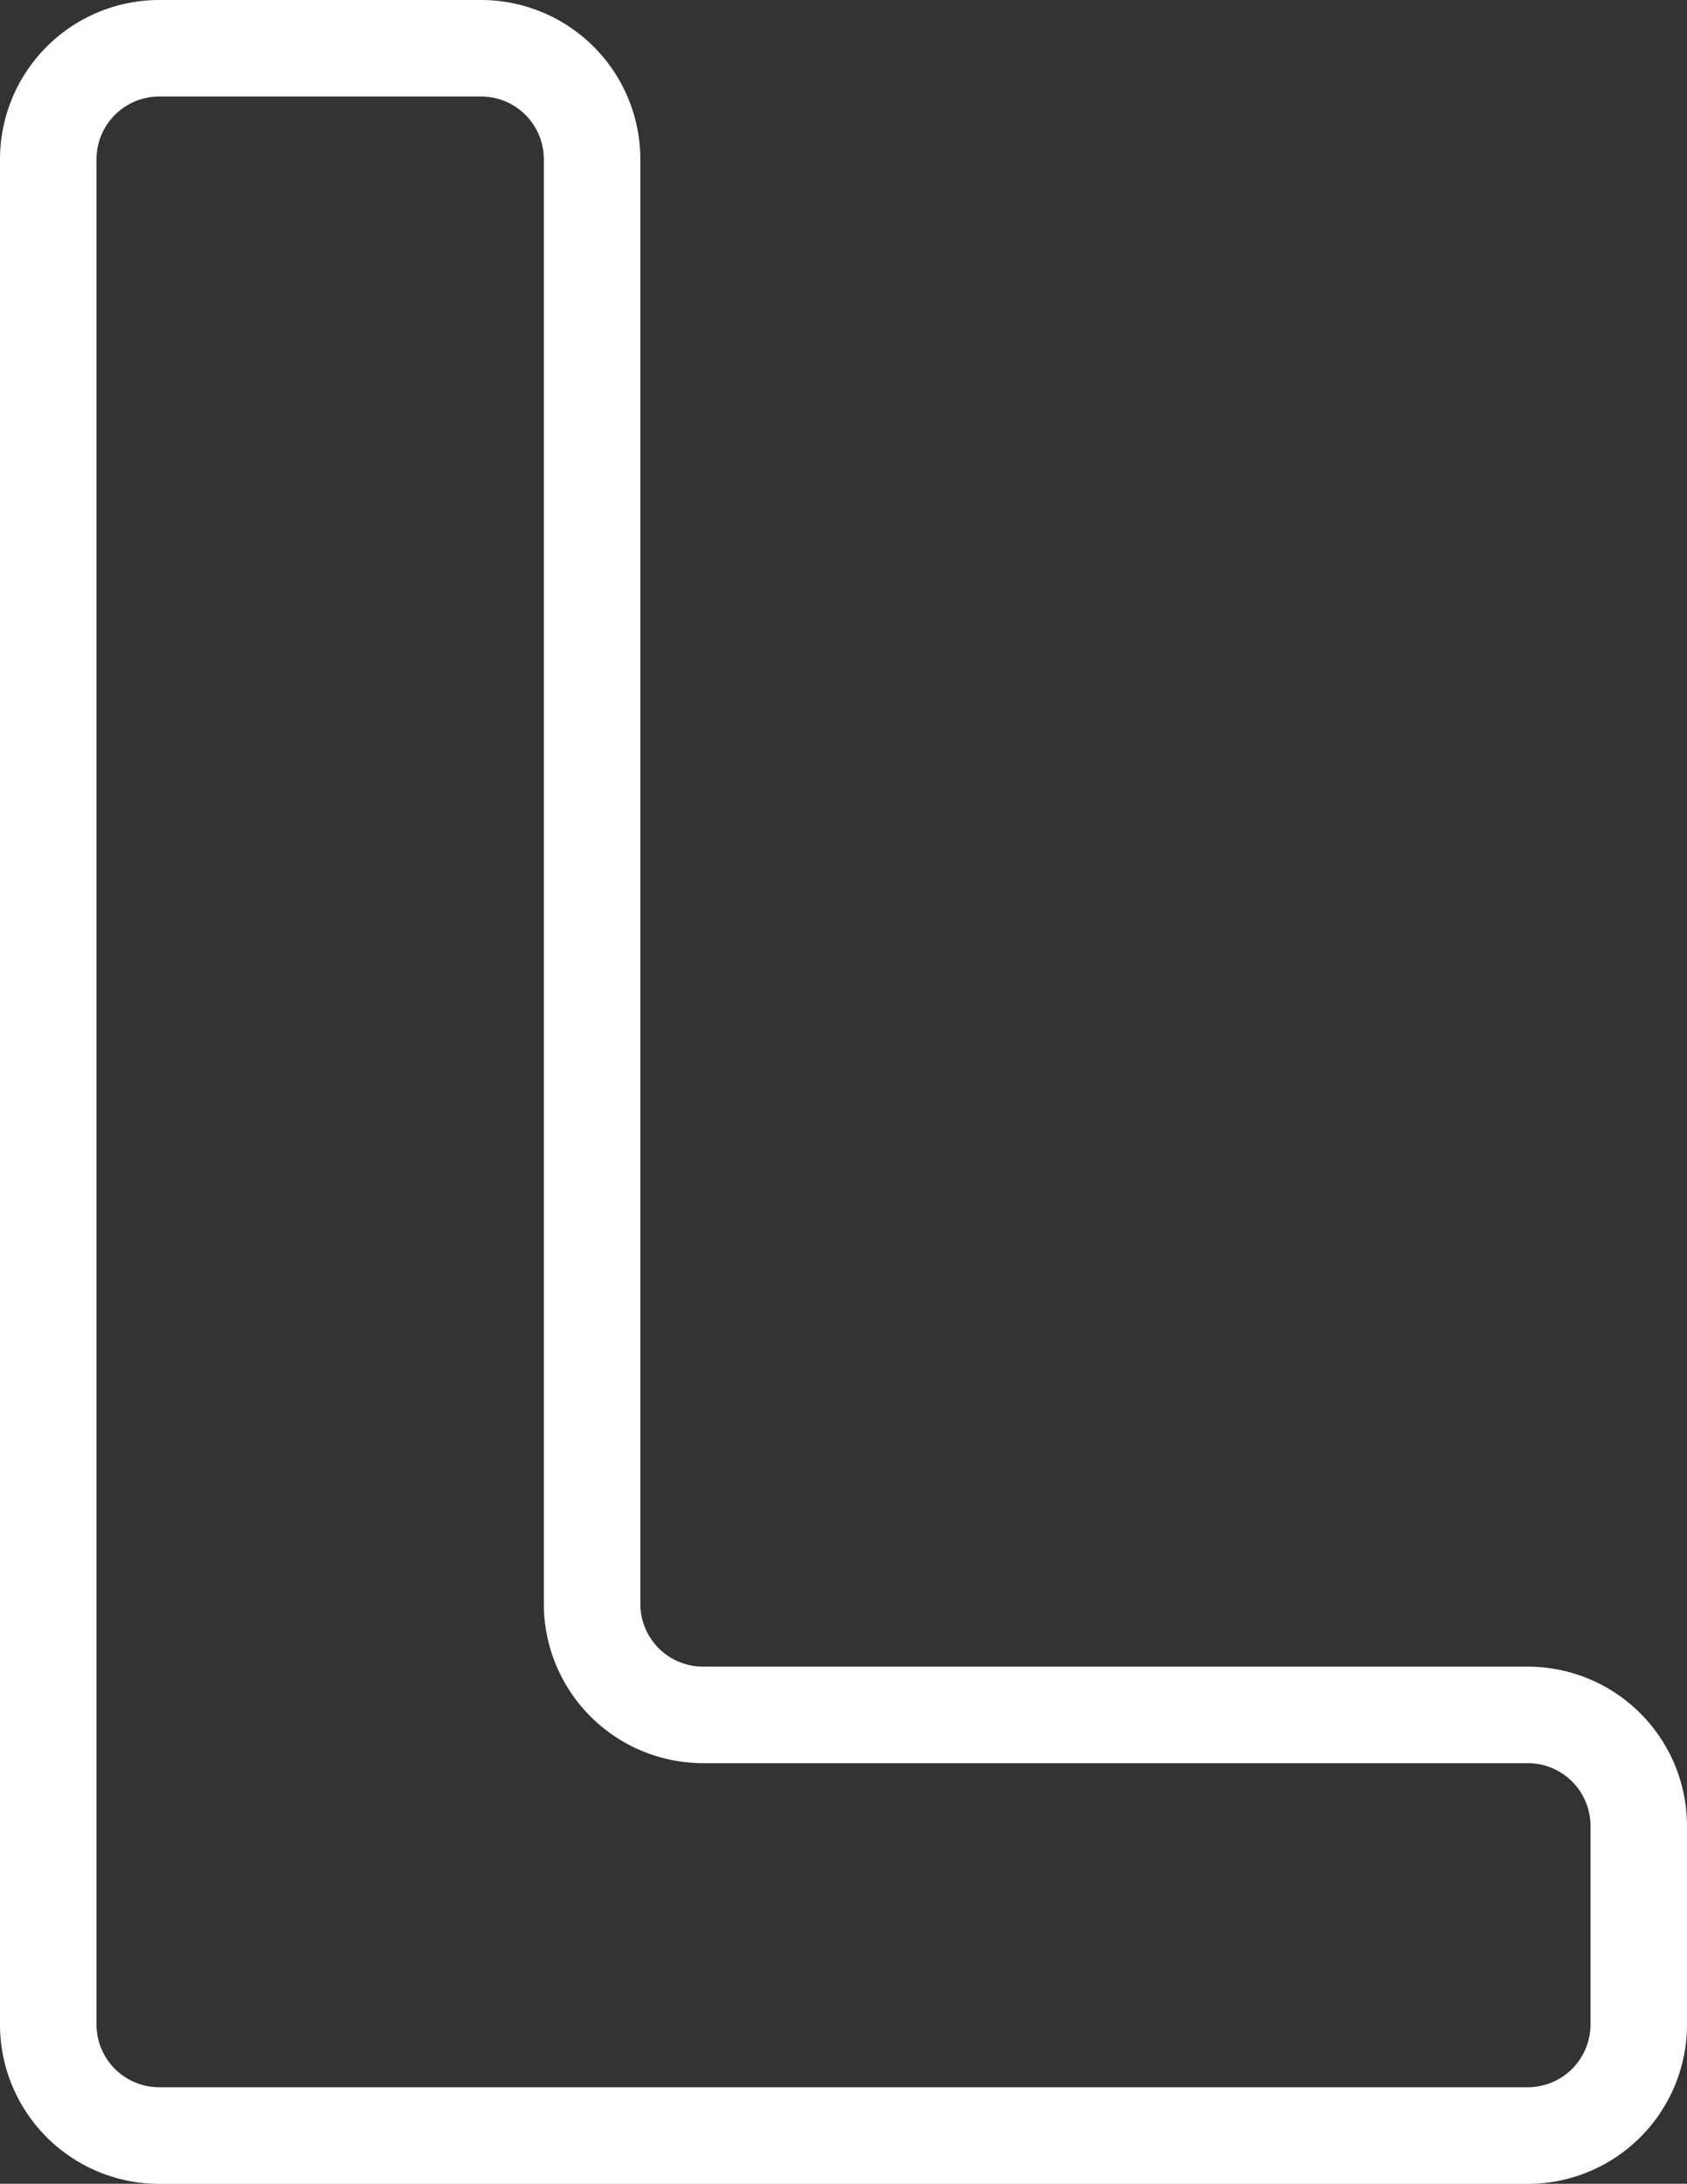
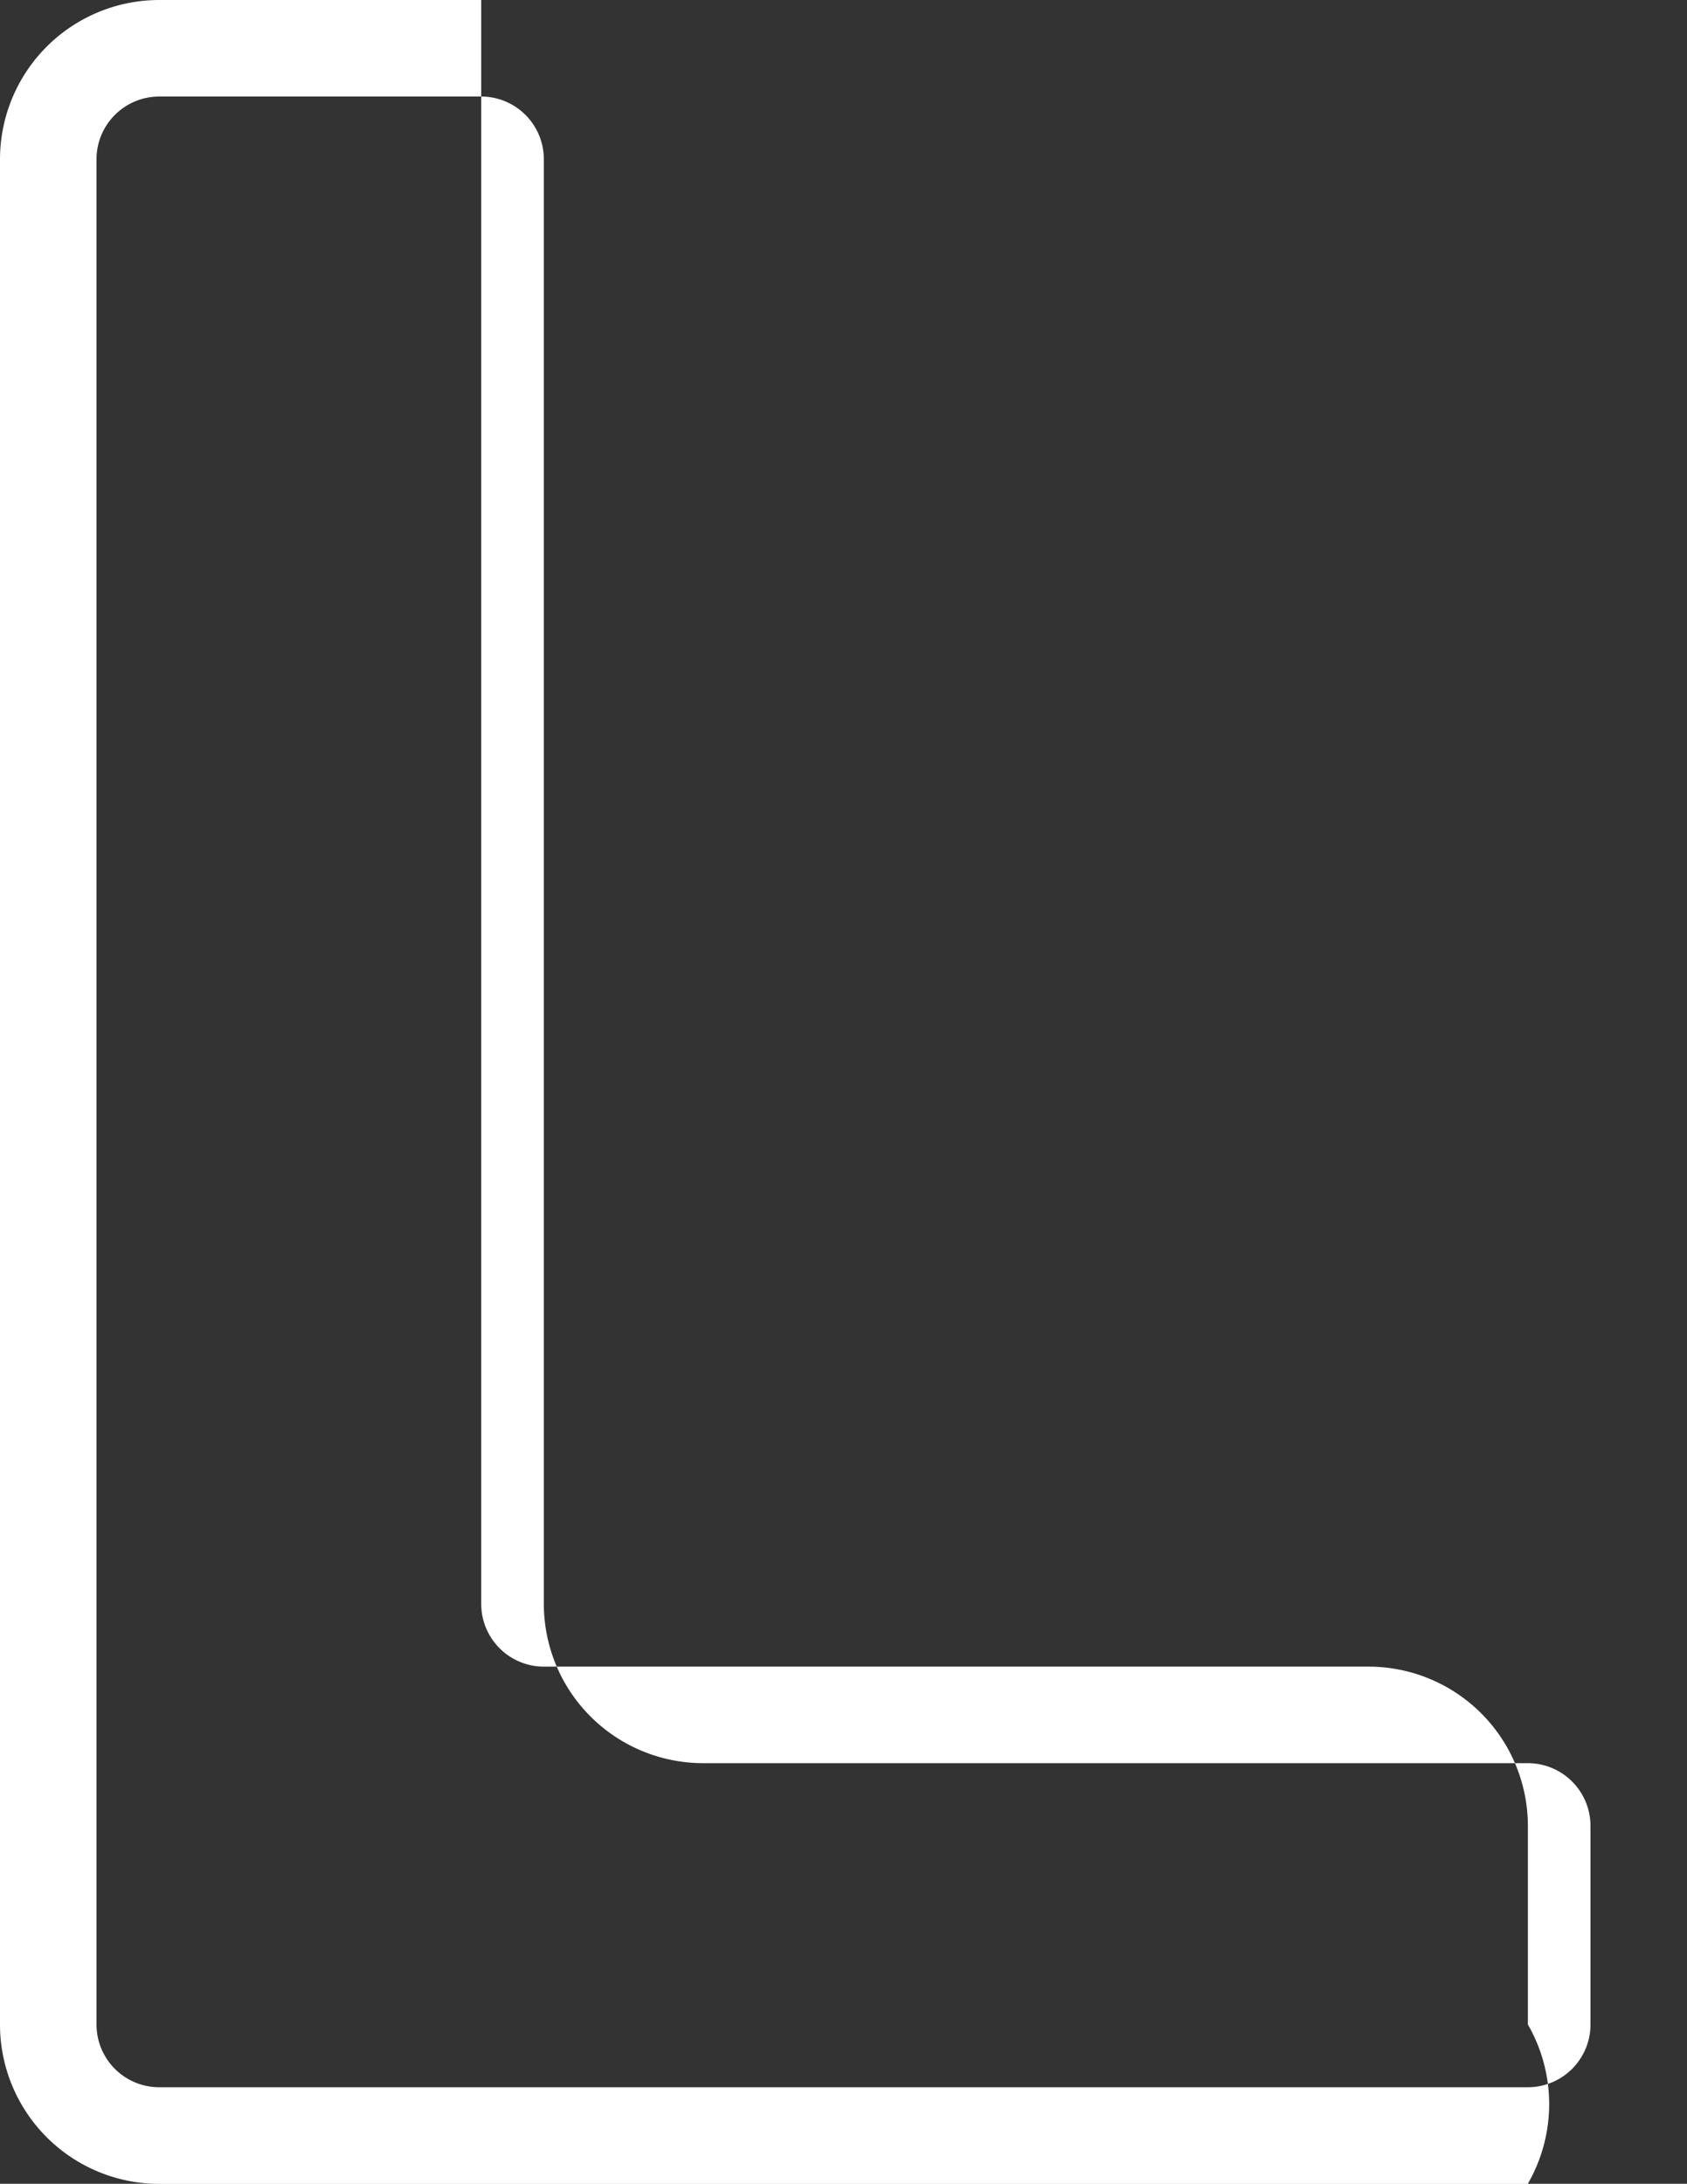
<svg xmlns="http://www.w3.org/2000/svg" viewBox="0 0 139.84 180.99">
  <rect x="0" y="0" width="139.84" height="180.99" fill="#333333" stroke="none" />
  <defs>
    <style>.cls-1{fill:#fff;}</style>
  </defs>
  <g id="Layer_2" data-name="Layer 2">
    <g id="Layer_1-2" data-name="Layer 1">
-       <path class="cls-1" d="M126.64,181H13.2A13.21,13.21,0,0,1,0,167.79V13.2A13.21,13.21,0,0,1,13.2,0H39.89A13.21,13.21,0,0,1,53.08,13.2V132.93a5.2,5.2,0,0,0,5.2,5.2h68.36a13.21,13.21,0,0,1,13.2,13.2v16.46A13.21,13.21,0,0,1,126.64,181ZM13.2,8A5.2,5.2,0,0,0,8,13.2V167.79a5.2,5.2,0,0,0,5.2,5.2H126.64a5.2,5.2,0,0,0,5.2-5.2V151.33a5.2,5.2,0,0,0-5.2-5.2H58.28a13.21,13.21,0,0,1-13.2-13.2V13.2A5.2,5.2,0,0,0,39.89,8Z" />
+       <path class="cls-1" d="M126.64,181H13.2A13.21,13.21,0,0,1,0,167.79V13.2A13.21,13.21,0,0,1,13.2,0H39.89V132.93a5.2,5.2,0,0,0,5.2,5.2h68.36a13.21,13.21,0,0,1,13.2,13.2v16.46A13.21,13.21,0,0,1,126.64,181ZM13.2,8A5.2,5.2,0,0,0,8,13.2V167.79a5.2,5.2,0,0,0,5.2,5.2H126.64a5.2,5.2,0,0,0,5.2-5.2V151.33a5.2,5.2,0,0,0-5.2-5.2H58.28a13.21,13.21,0,0,1-13.2-13.2V13.2A5.2,5.2,0,0,0,39.89,8Z" />
    </g>
  </g>
</svg>